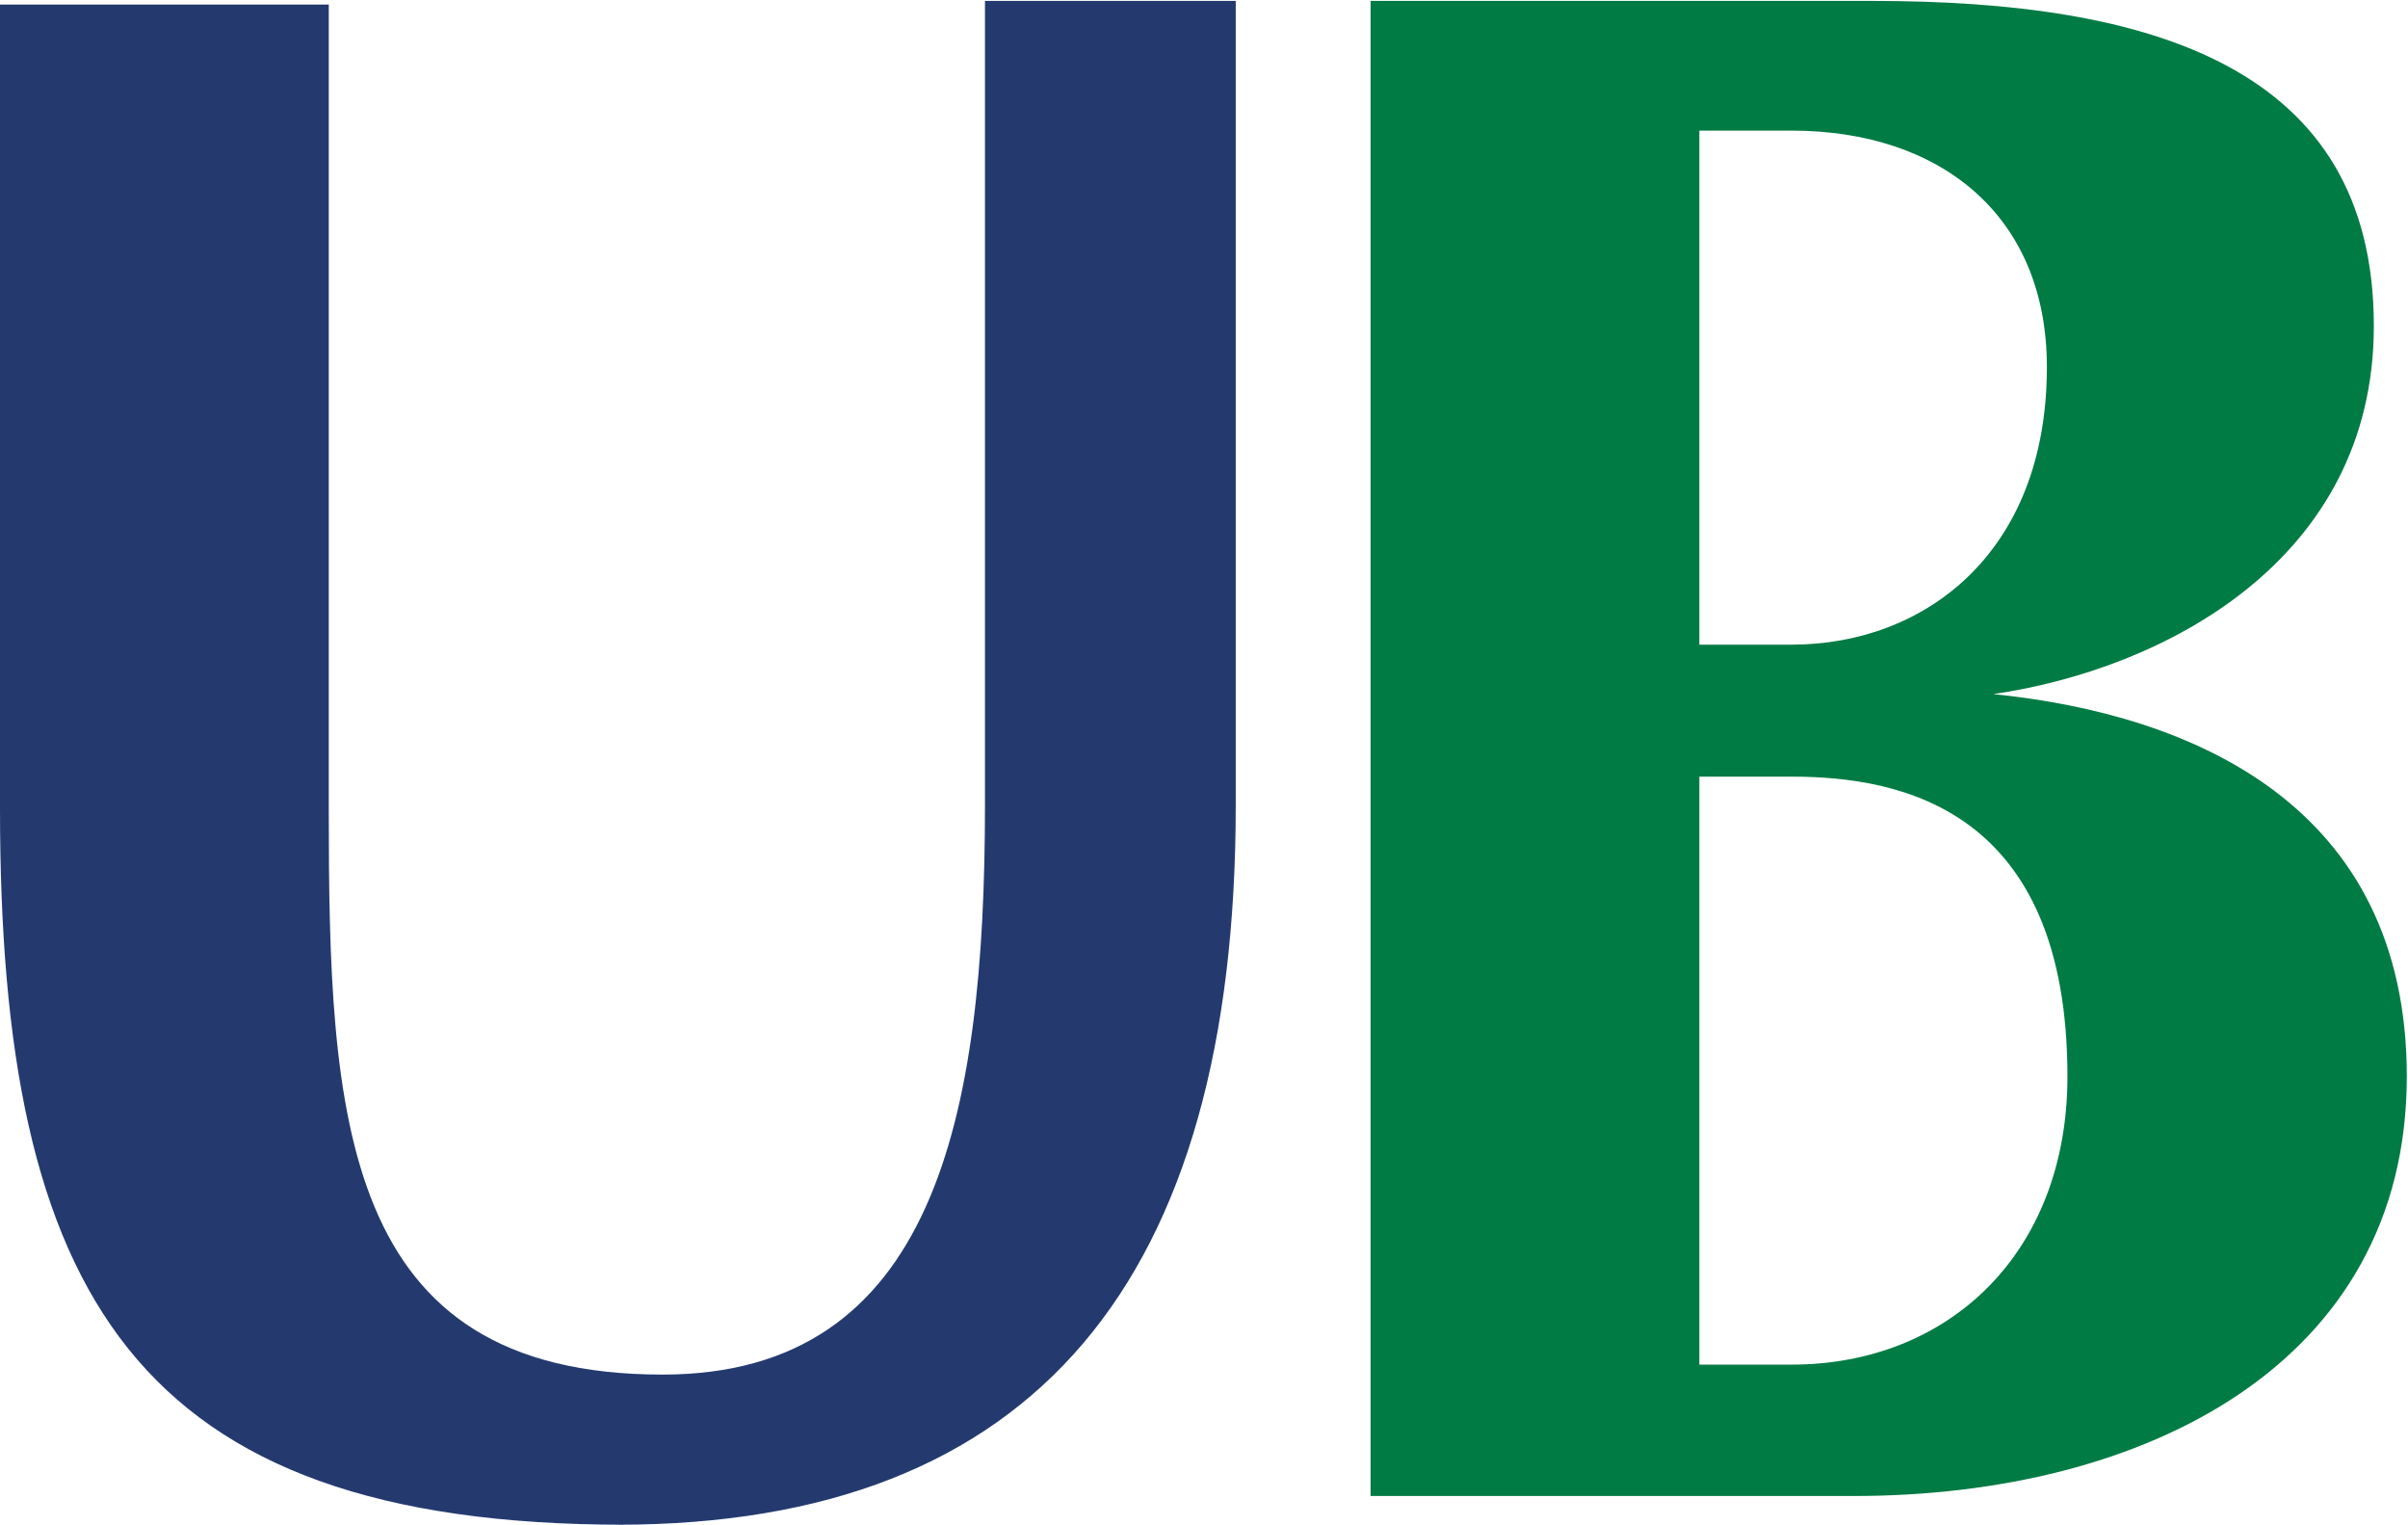
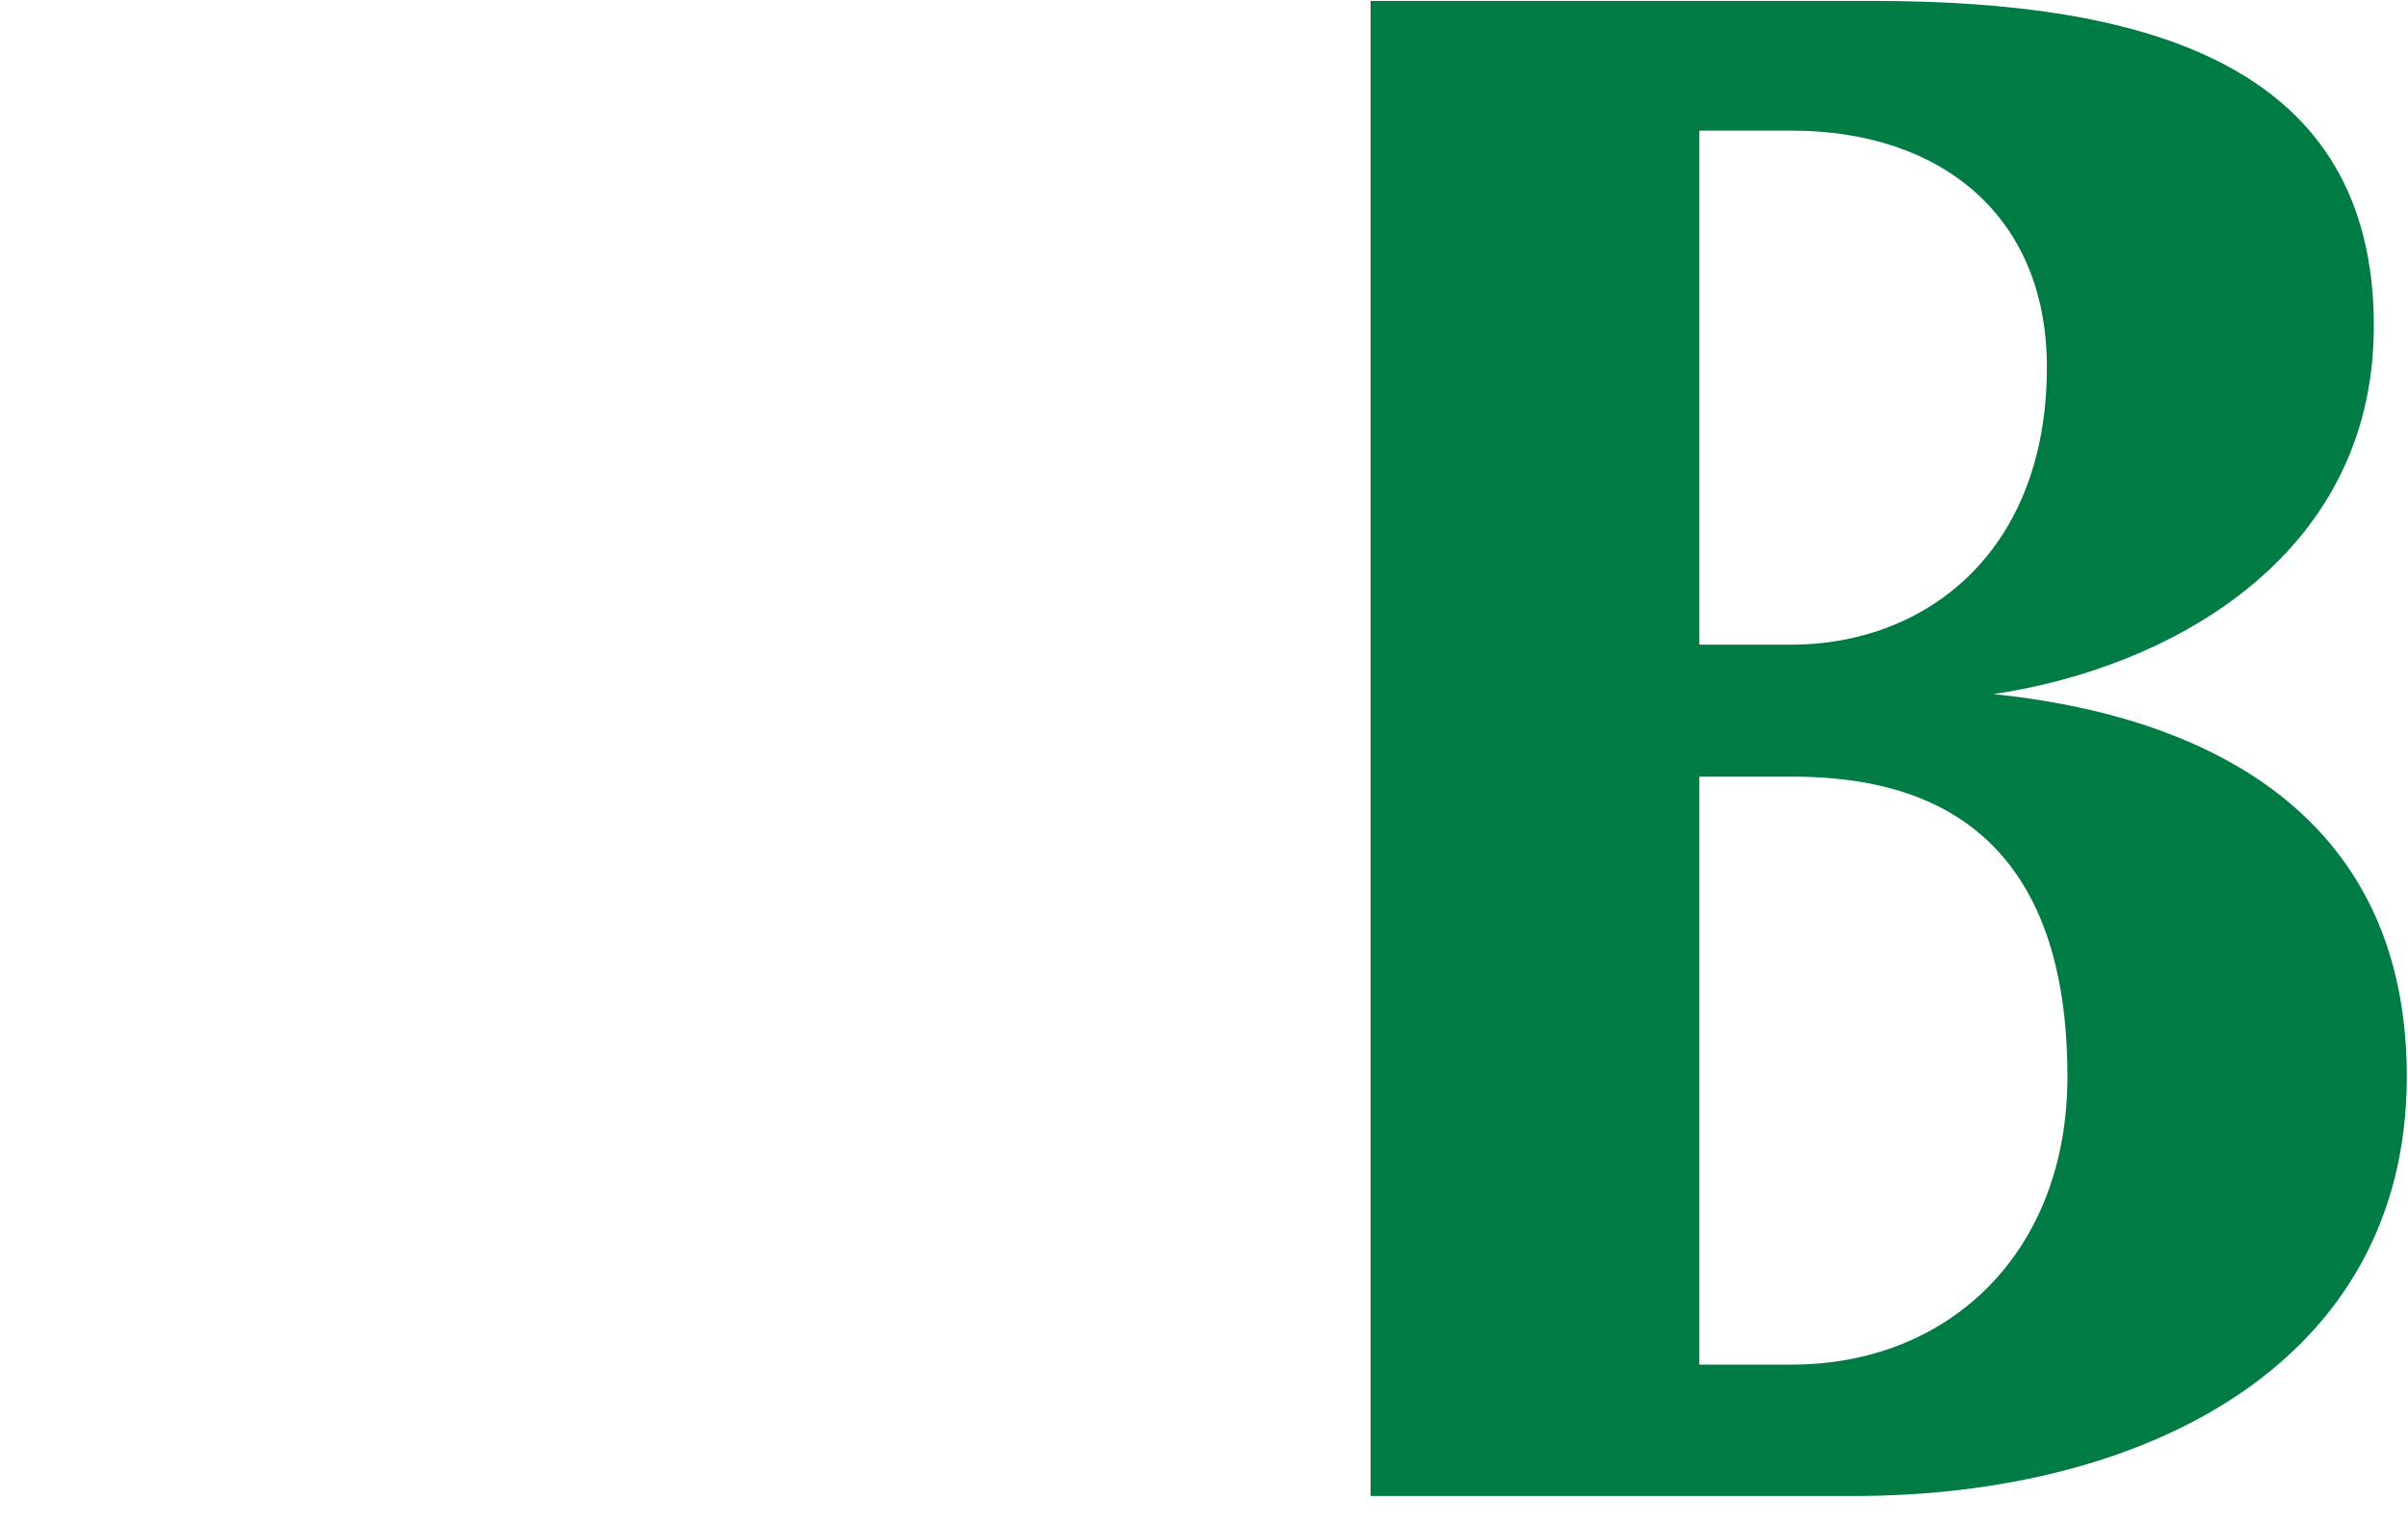
<svg xmlns="http://www.w3.org/2000/svg" version="1.2" viewBox="0 0 1593 1009" width="1593" height="1009">
  <title>UB_LogoWithStates-svg</title>
  <style>
		.s0 { fill: #243a6f } 
		.s1 { fill: #007b44 } 
	</style>
  <g id="Contact_Us">
    <g id="Layer">
      <g id="Layer">
-         <path id="Layer" class="s0" d="m412.9 1008.5c-324.4 0-412.9-152.7-412.9-473.7v-531.8h217.5v531.8c0 204.2 7.5 374.4 220.8 374.4 179.8 0 213.3-169.9 213.3-376.7v-531.9h165.9v531.9c0 314.1-132.3 476-408.9 476" />
        <path id="Layer" fill-rule="evenodd" class="s1" d="m1226.4 989.5h-319.7v-988.9h331.8c184.8 0 331.9 43.6 331.9 215 0 155-138.8 227-251.7 243.5 131.8 13.4 273.5 73.5 273.5 252.9 0 190.6-174.2 277.5-365.8 277.5zm-41.1-903.1h-61.1v340h61.1c87.2 0 168.8-59.9 168.8-183.6 0-100.5-70.7-156.4-168.8-156.4zm0 427.3h-61.1v388.9h61.1c103.6 0 182.4-73.6 182.4-190.6 0-176.8-110.1-198.3-182.4-198.3z" />
      </g>
    </g>
  </g>
</svg>